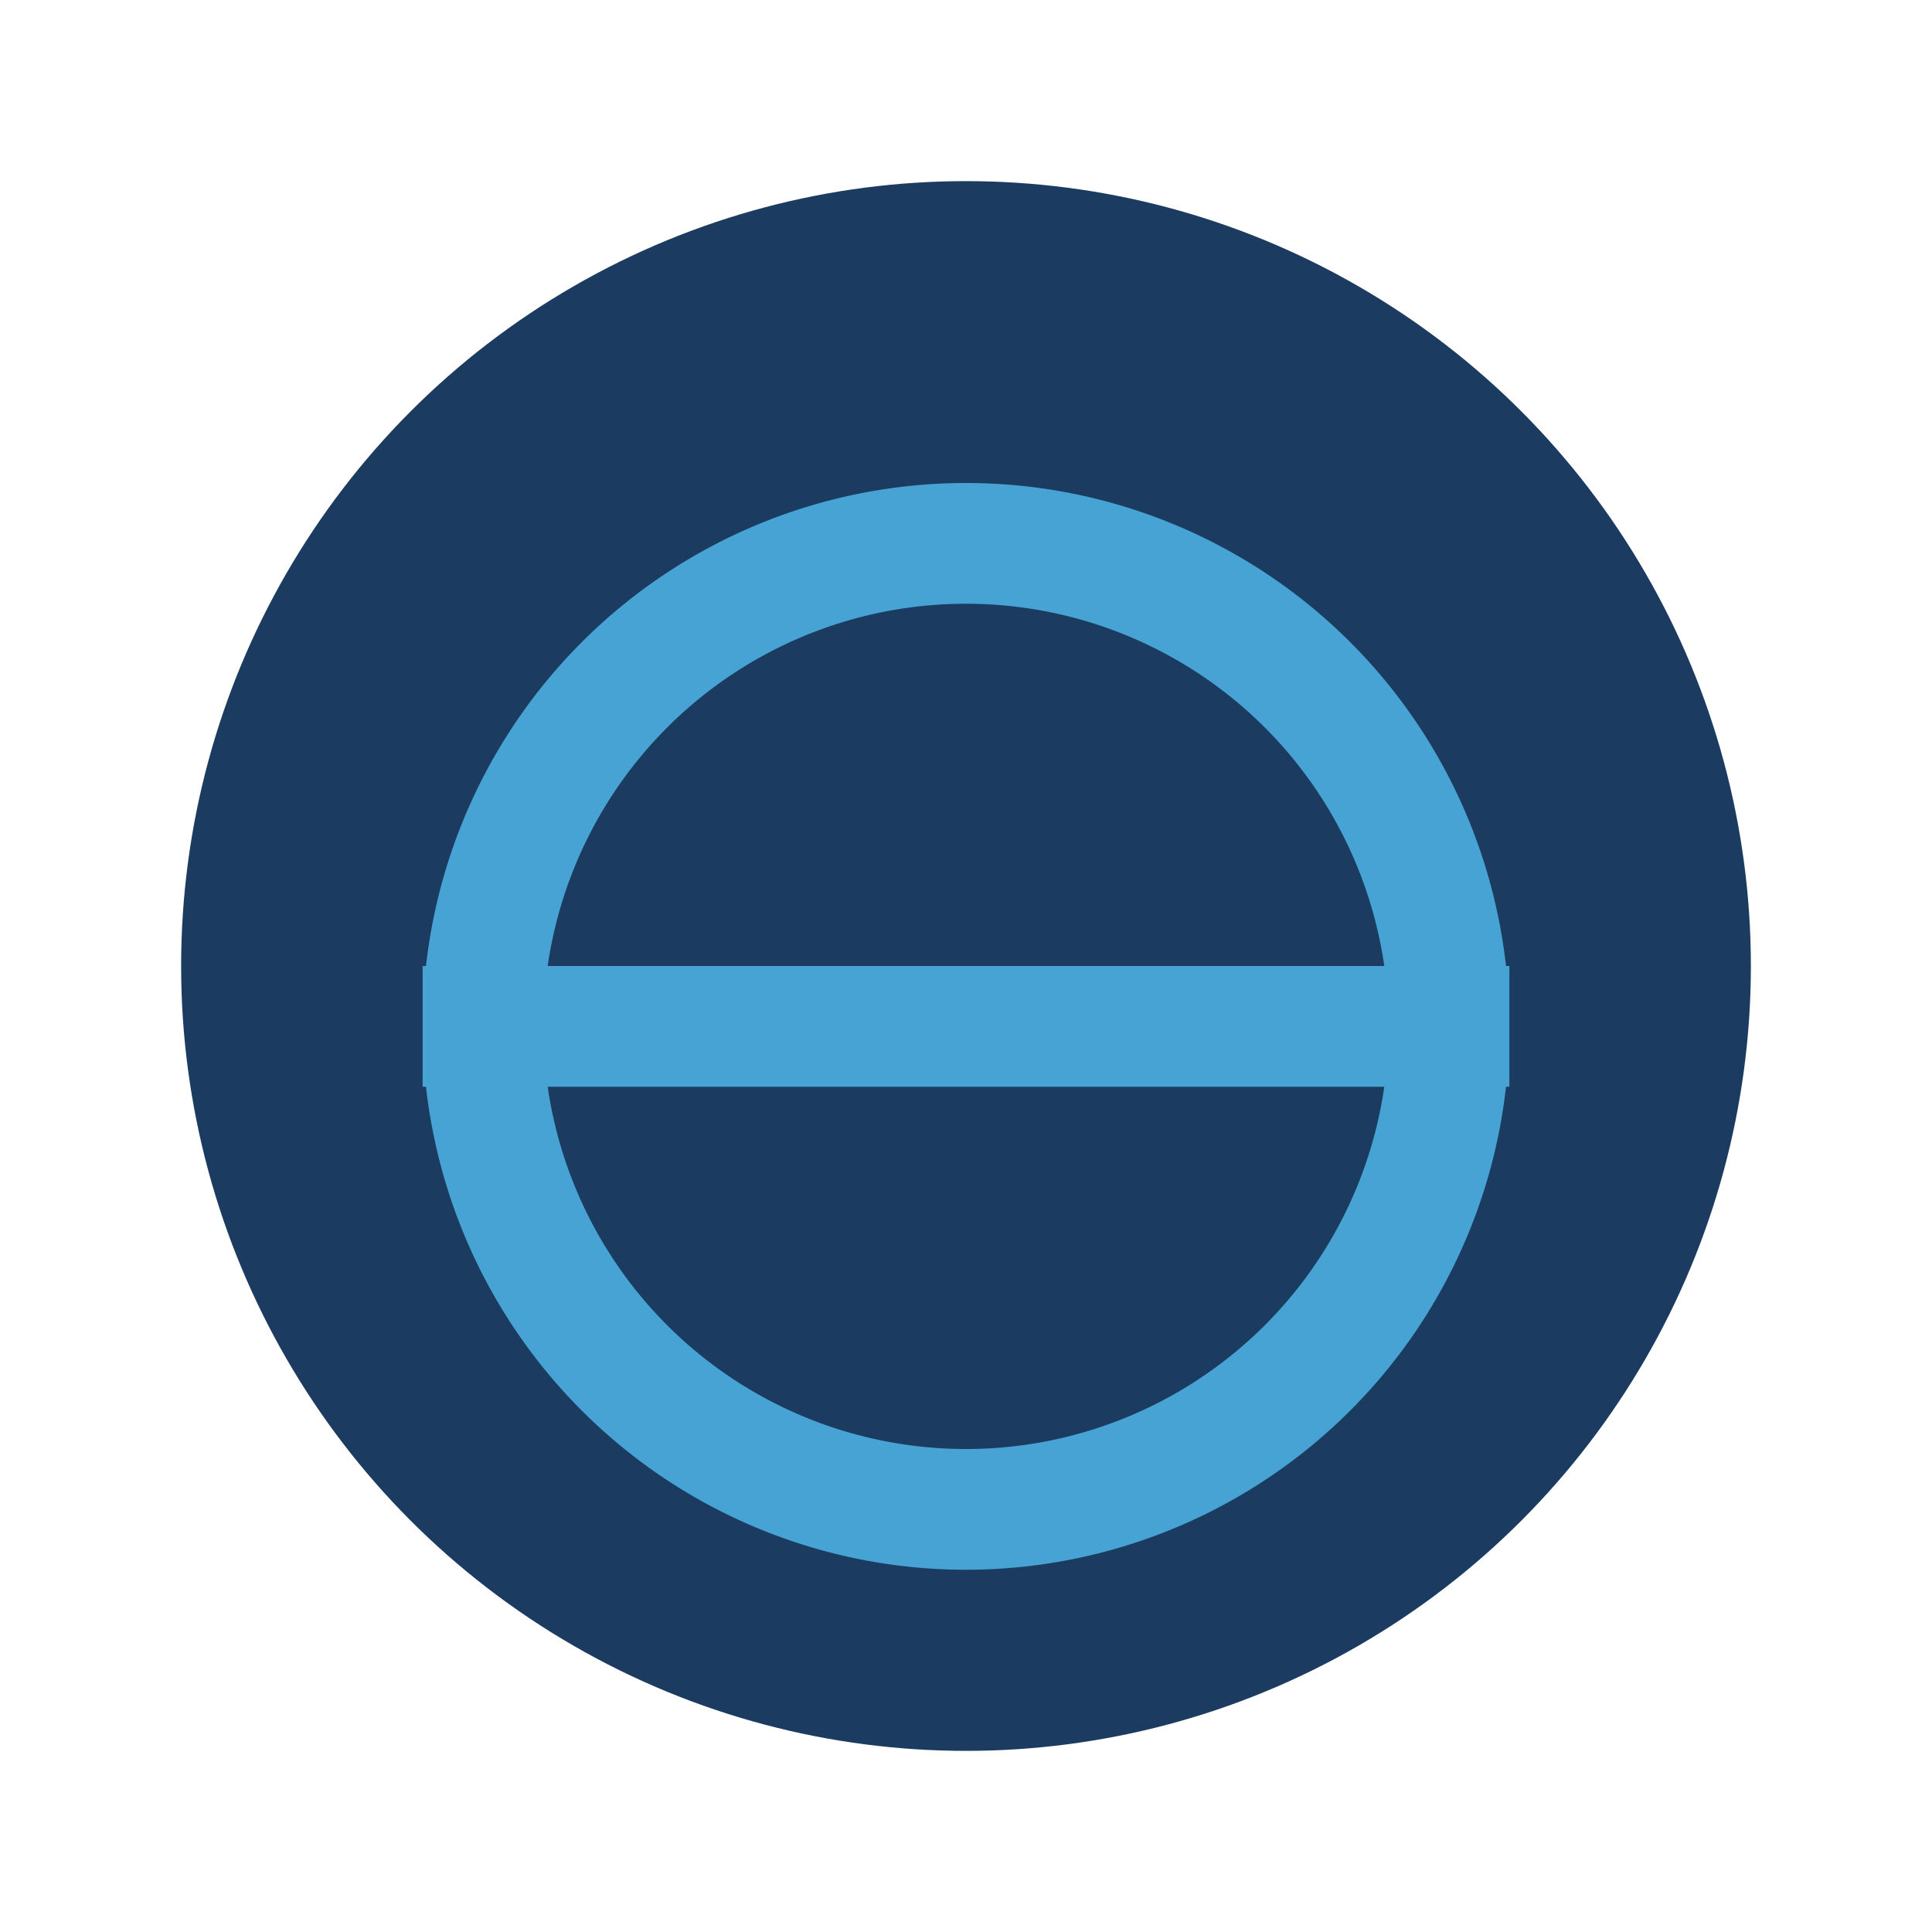
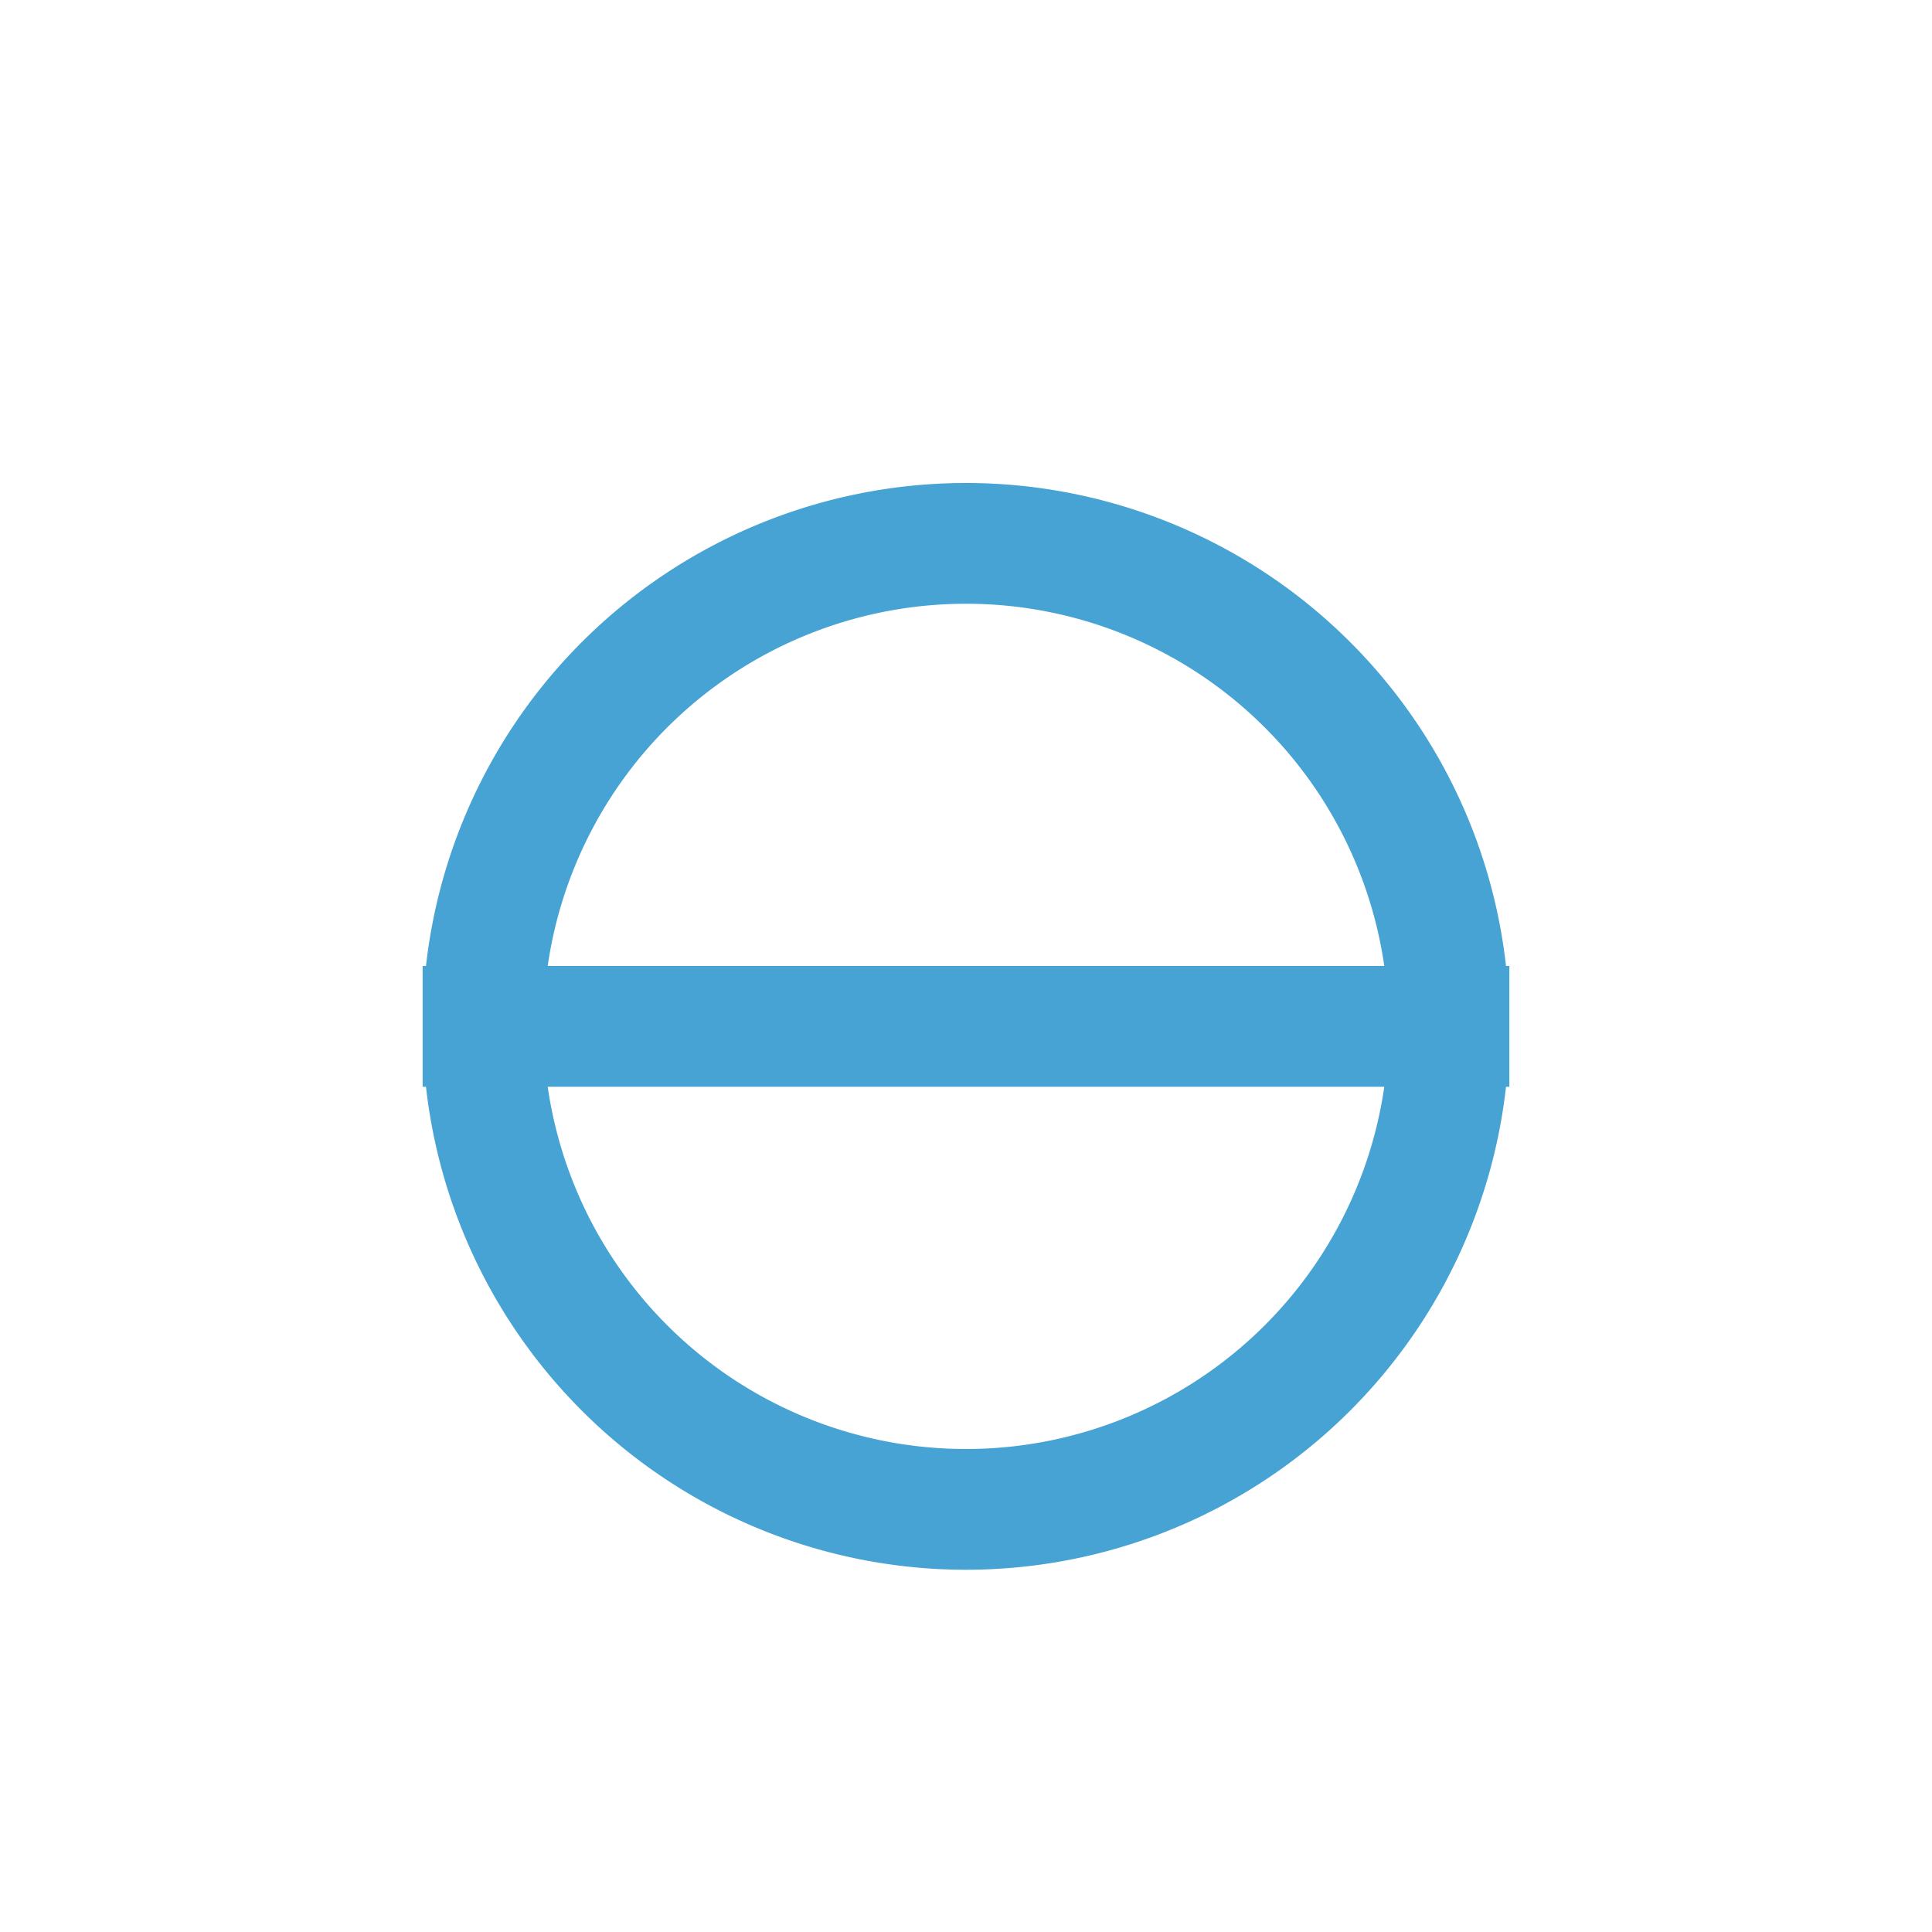
<svg xmlns="http://www.w3.org/2000/svg" width="32" height="32" viewBox="0 0 32 32">
-   <circle cx="16" cy="16" r="13" fill="#1C3B61" />
  <path d="M7 17h18m-9 8a8 8 0 1 0 0-16a8 8 0 1 0 0 16Z" fill="none" stroke="#46A3D3" stroke-width="2" />
</svg>